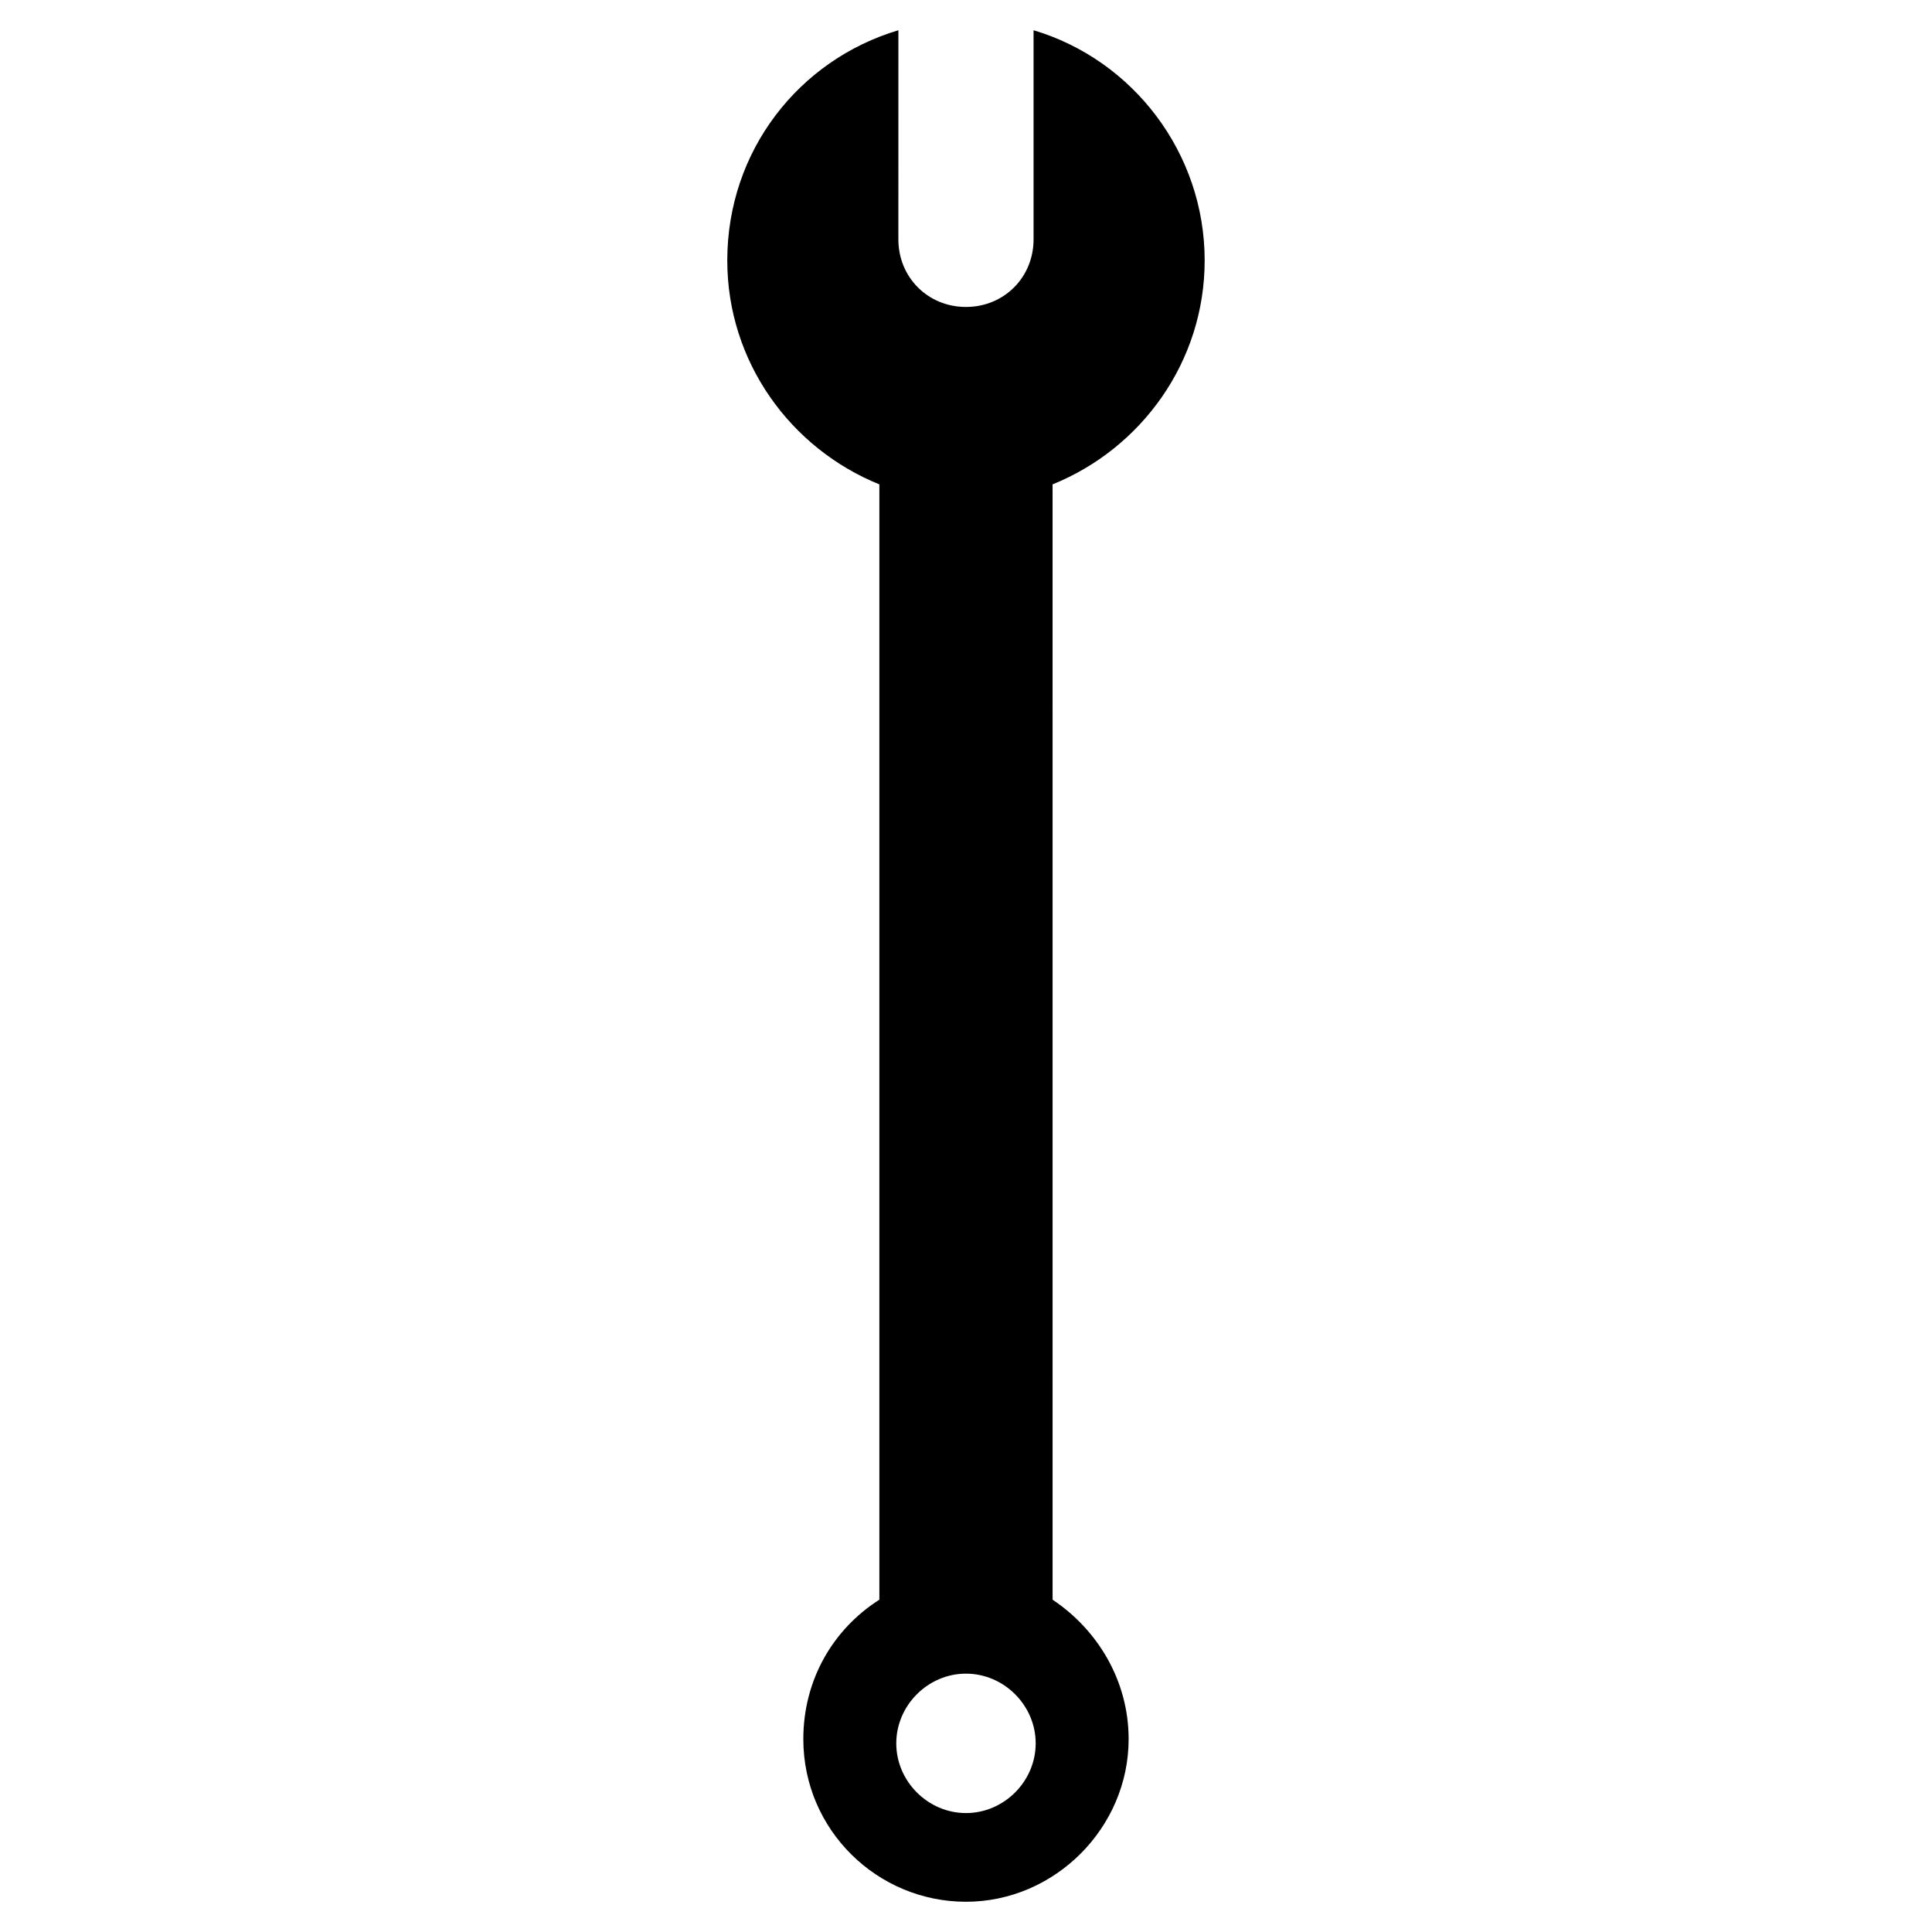
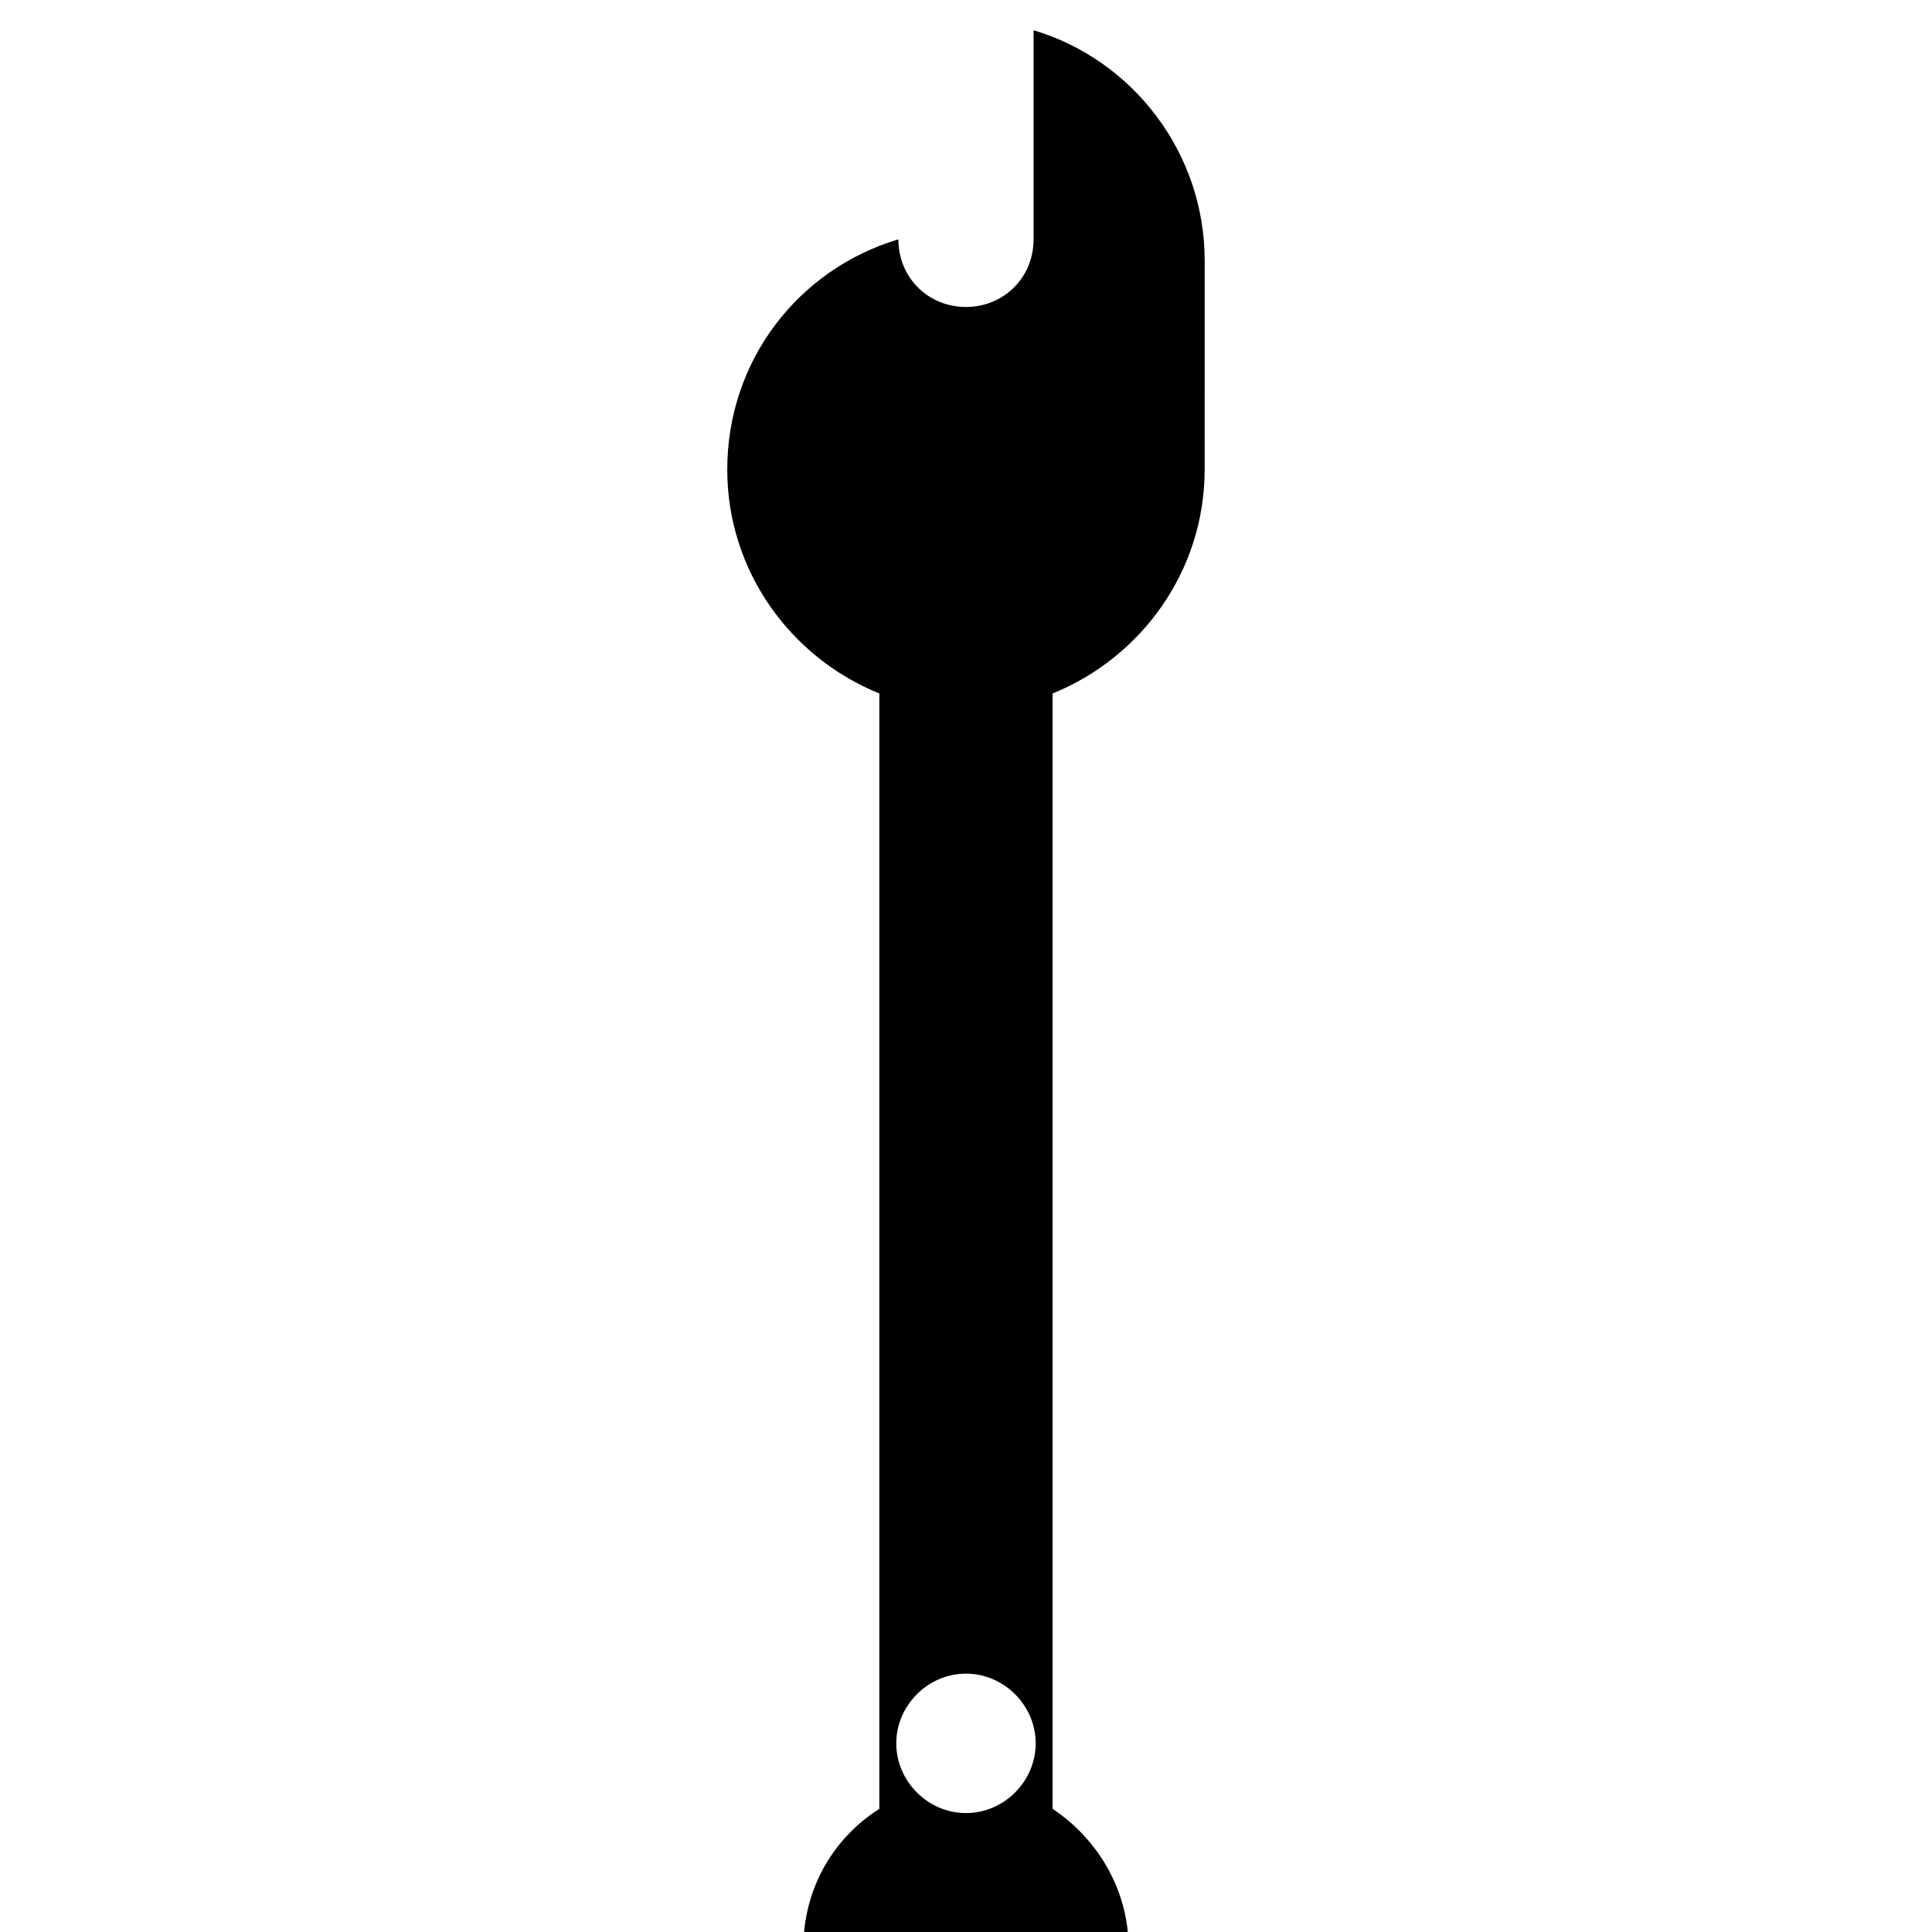
<svg xmlns="http://www.w3.org/2000/svg" fill="#000000" width="800px" height="800px" version="1.1" viewBox="144 144 512 512">
-   <path d="m463.25 213.03c0-28.551-19.031-53.18-45.344-61.016v55.418c0 10.078-7.836 17.914-17.914 17.914s-17.914-7.836-17.914-17.914l0.004-55.418c-26.309 7.836-45.344 31.906-45.344 61.016 0 26.871 16.793 49.82 40.305 59.336v295.57c-12.316 7.836-20.152 21.273-20.152 36.945 0 24.07 19.594 43.105 43.105 43.105s43.105-19.594 43.105-43.105c0-15.676-8.398-29.109-20.152-36.945l-0.004-295.57c23.512-9.516 40.305-32.469 40.305-59.34zm-63.254 411.45c-10.078 0-18.473-8.398-18.473-18.473 0-10.078 8.398-18.473 18.473-18.473 10.078 0 18.473 8.398 18.473 18.473 0 10.078-8.398 18.473-18.473 18.473z" />
+   <path d="m463.25 213.03c0-28.551-19.031-53.18-45.344-61.016v55.418c0 10.078-7.836 17.914-17.914 17.914s-17.914-7.836-17.914-17.914c-26.309 7.836-45.344 31.906-45.344 61.016 0 26.871 16.793 49.82 40.305 59.336v295.57c-12.316 7.836-20.152 21.273-20.152 36.945 0 24.07 19.594 43.105 43.105 43.105s43.105-19.594 43.105-43.105c0-15.676-8.398-29.109-20.152-36.945l-0.004-295.57c23.512-9.516 40.305-32.469 40.305-59.34zm-63.254 411.45c-10.078 0-18.473-8.398-18.473-18.473 0-10.078 8.398-18.473 18.473-18.473 10.078 0 18.473 8.398 18.473 18.473 0 10.078-8.398 18.473-18.473 18.473z" />
</svg>